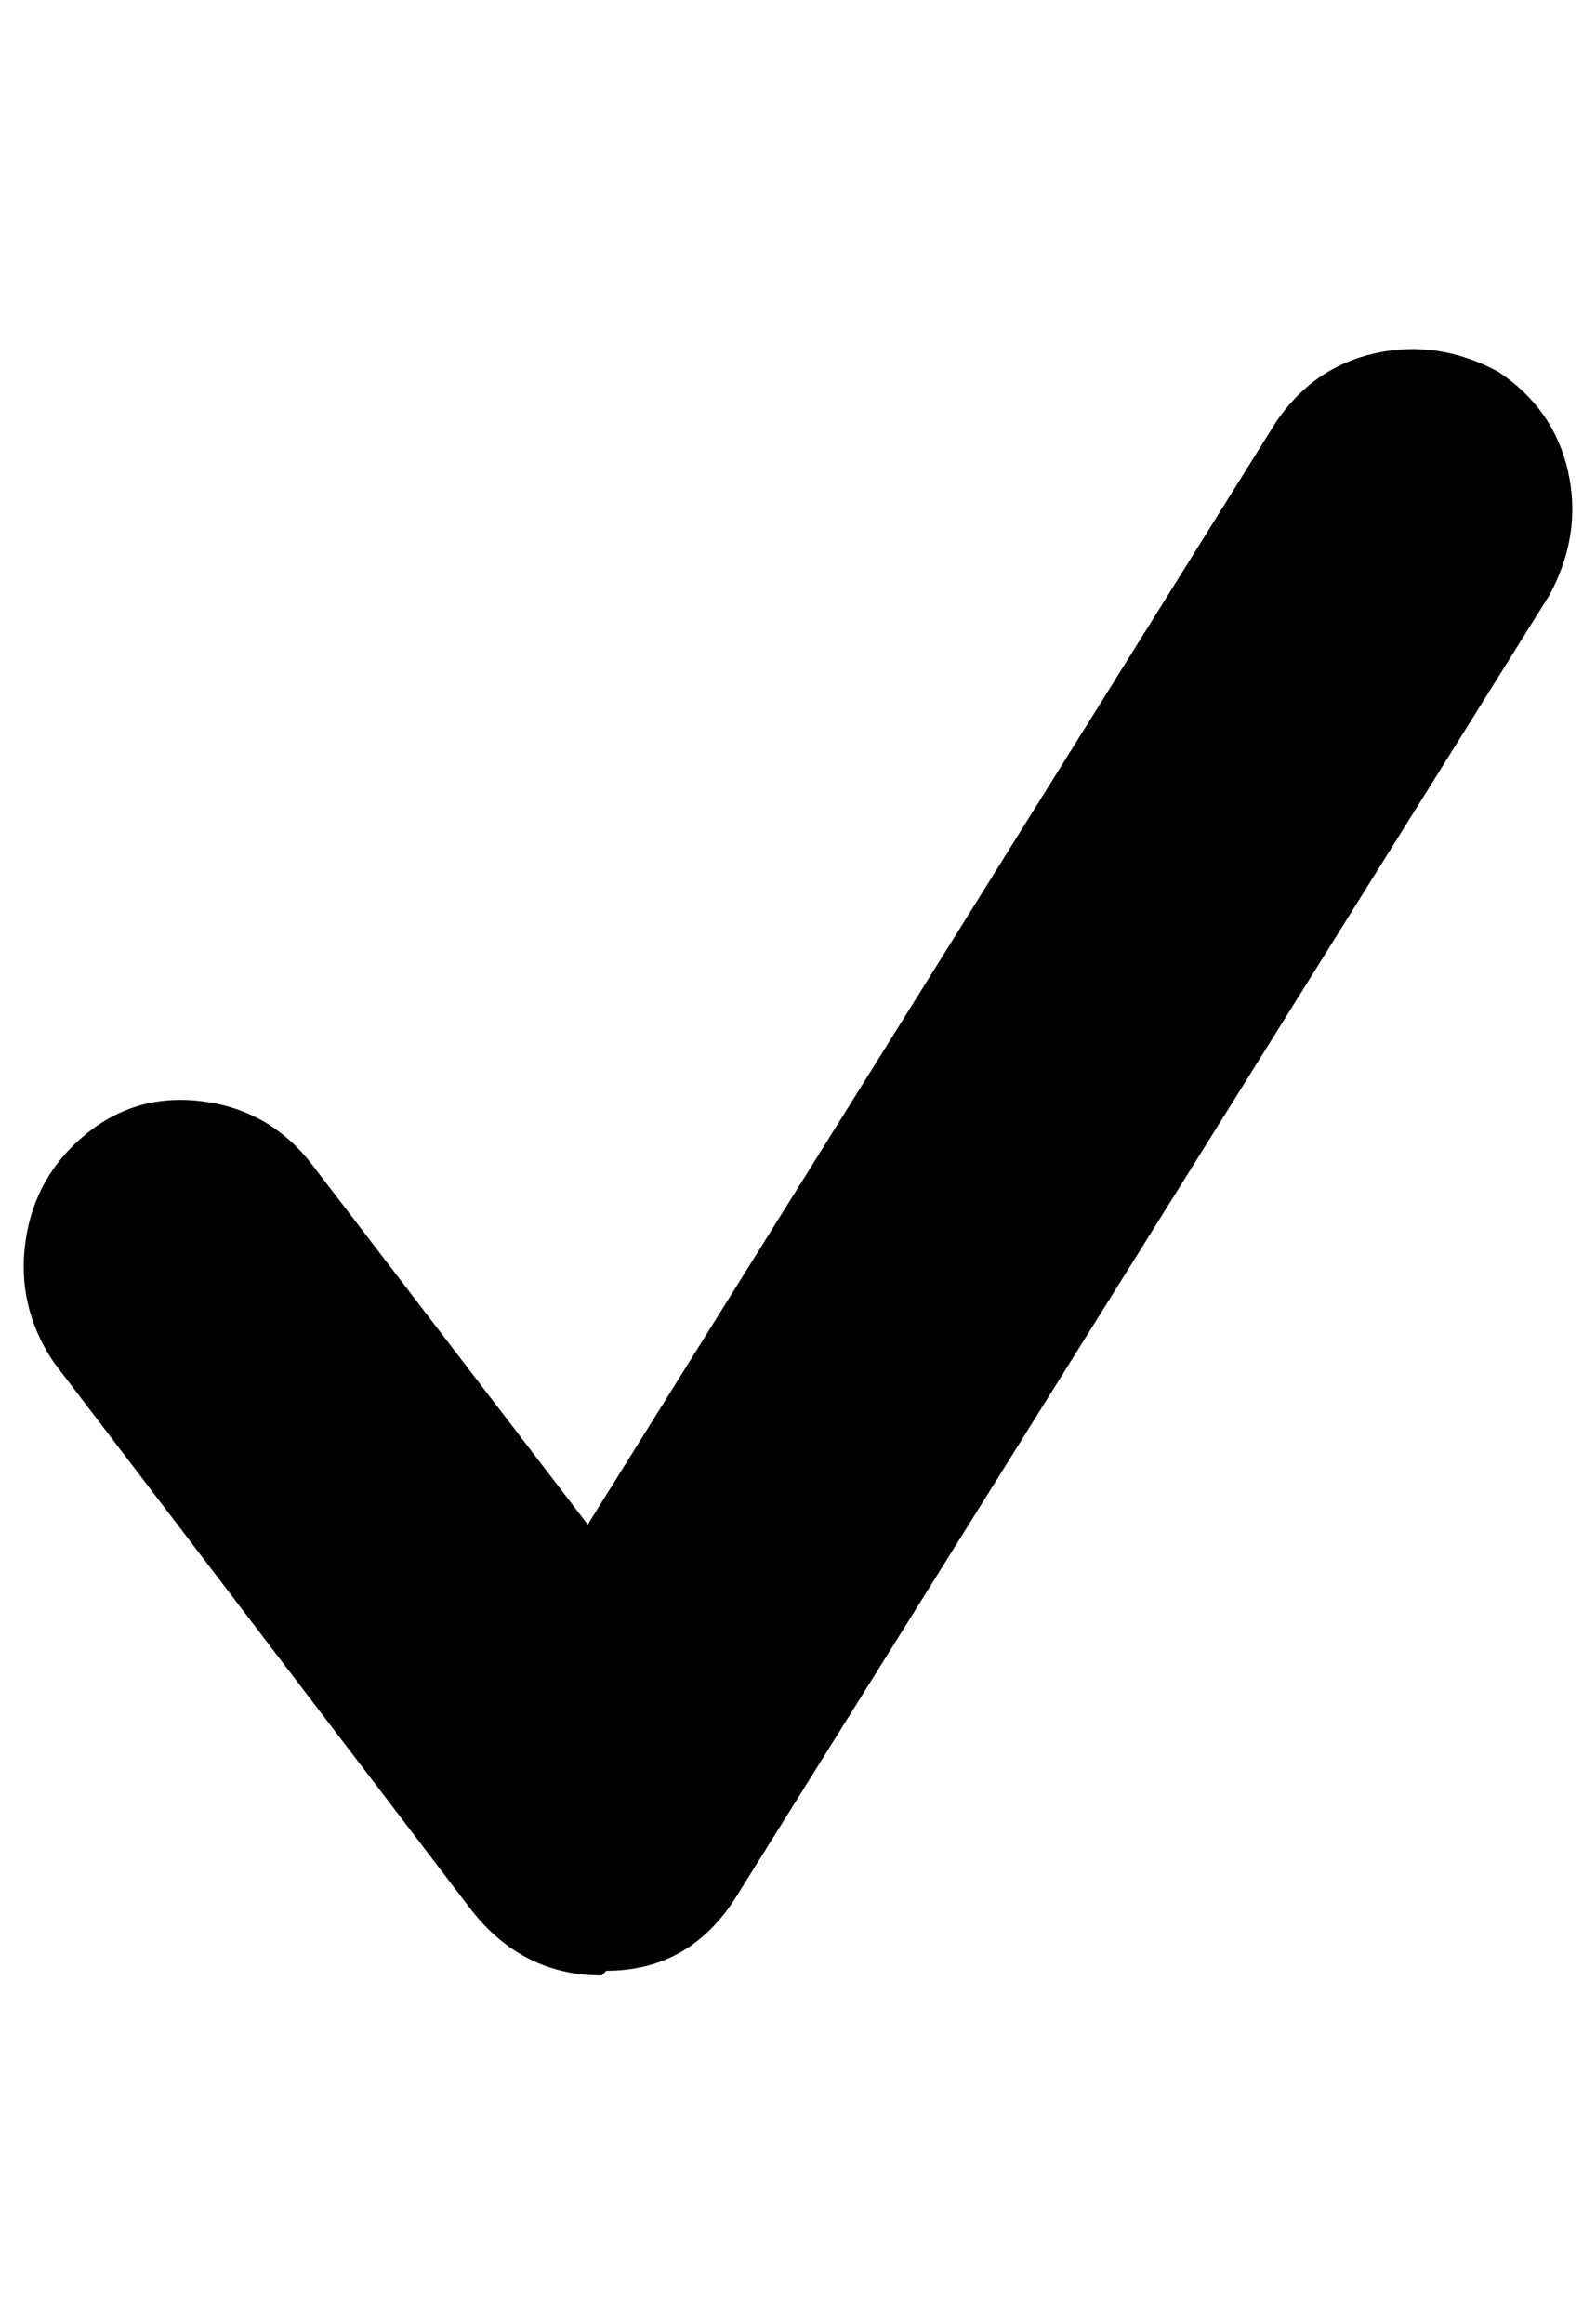
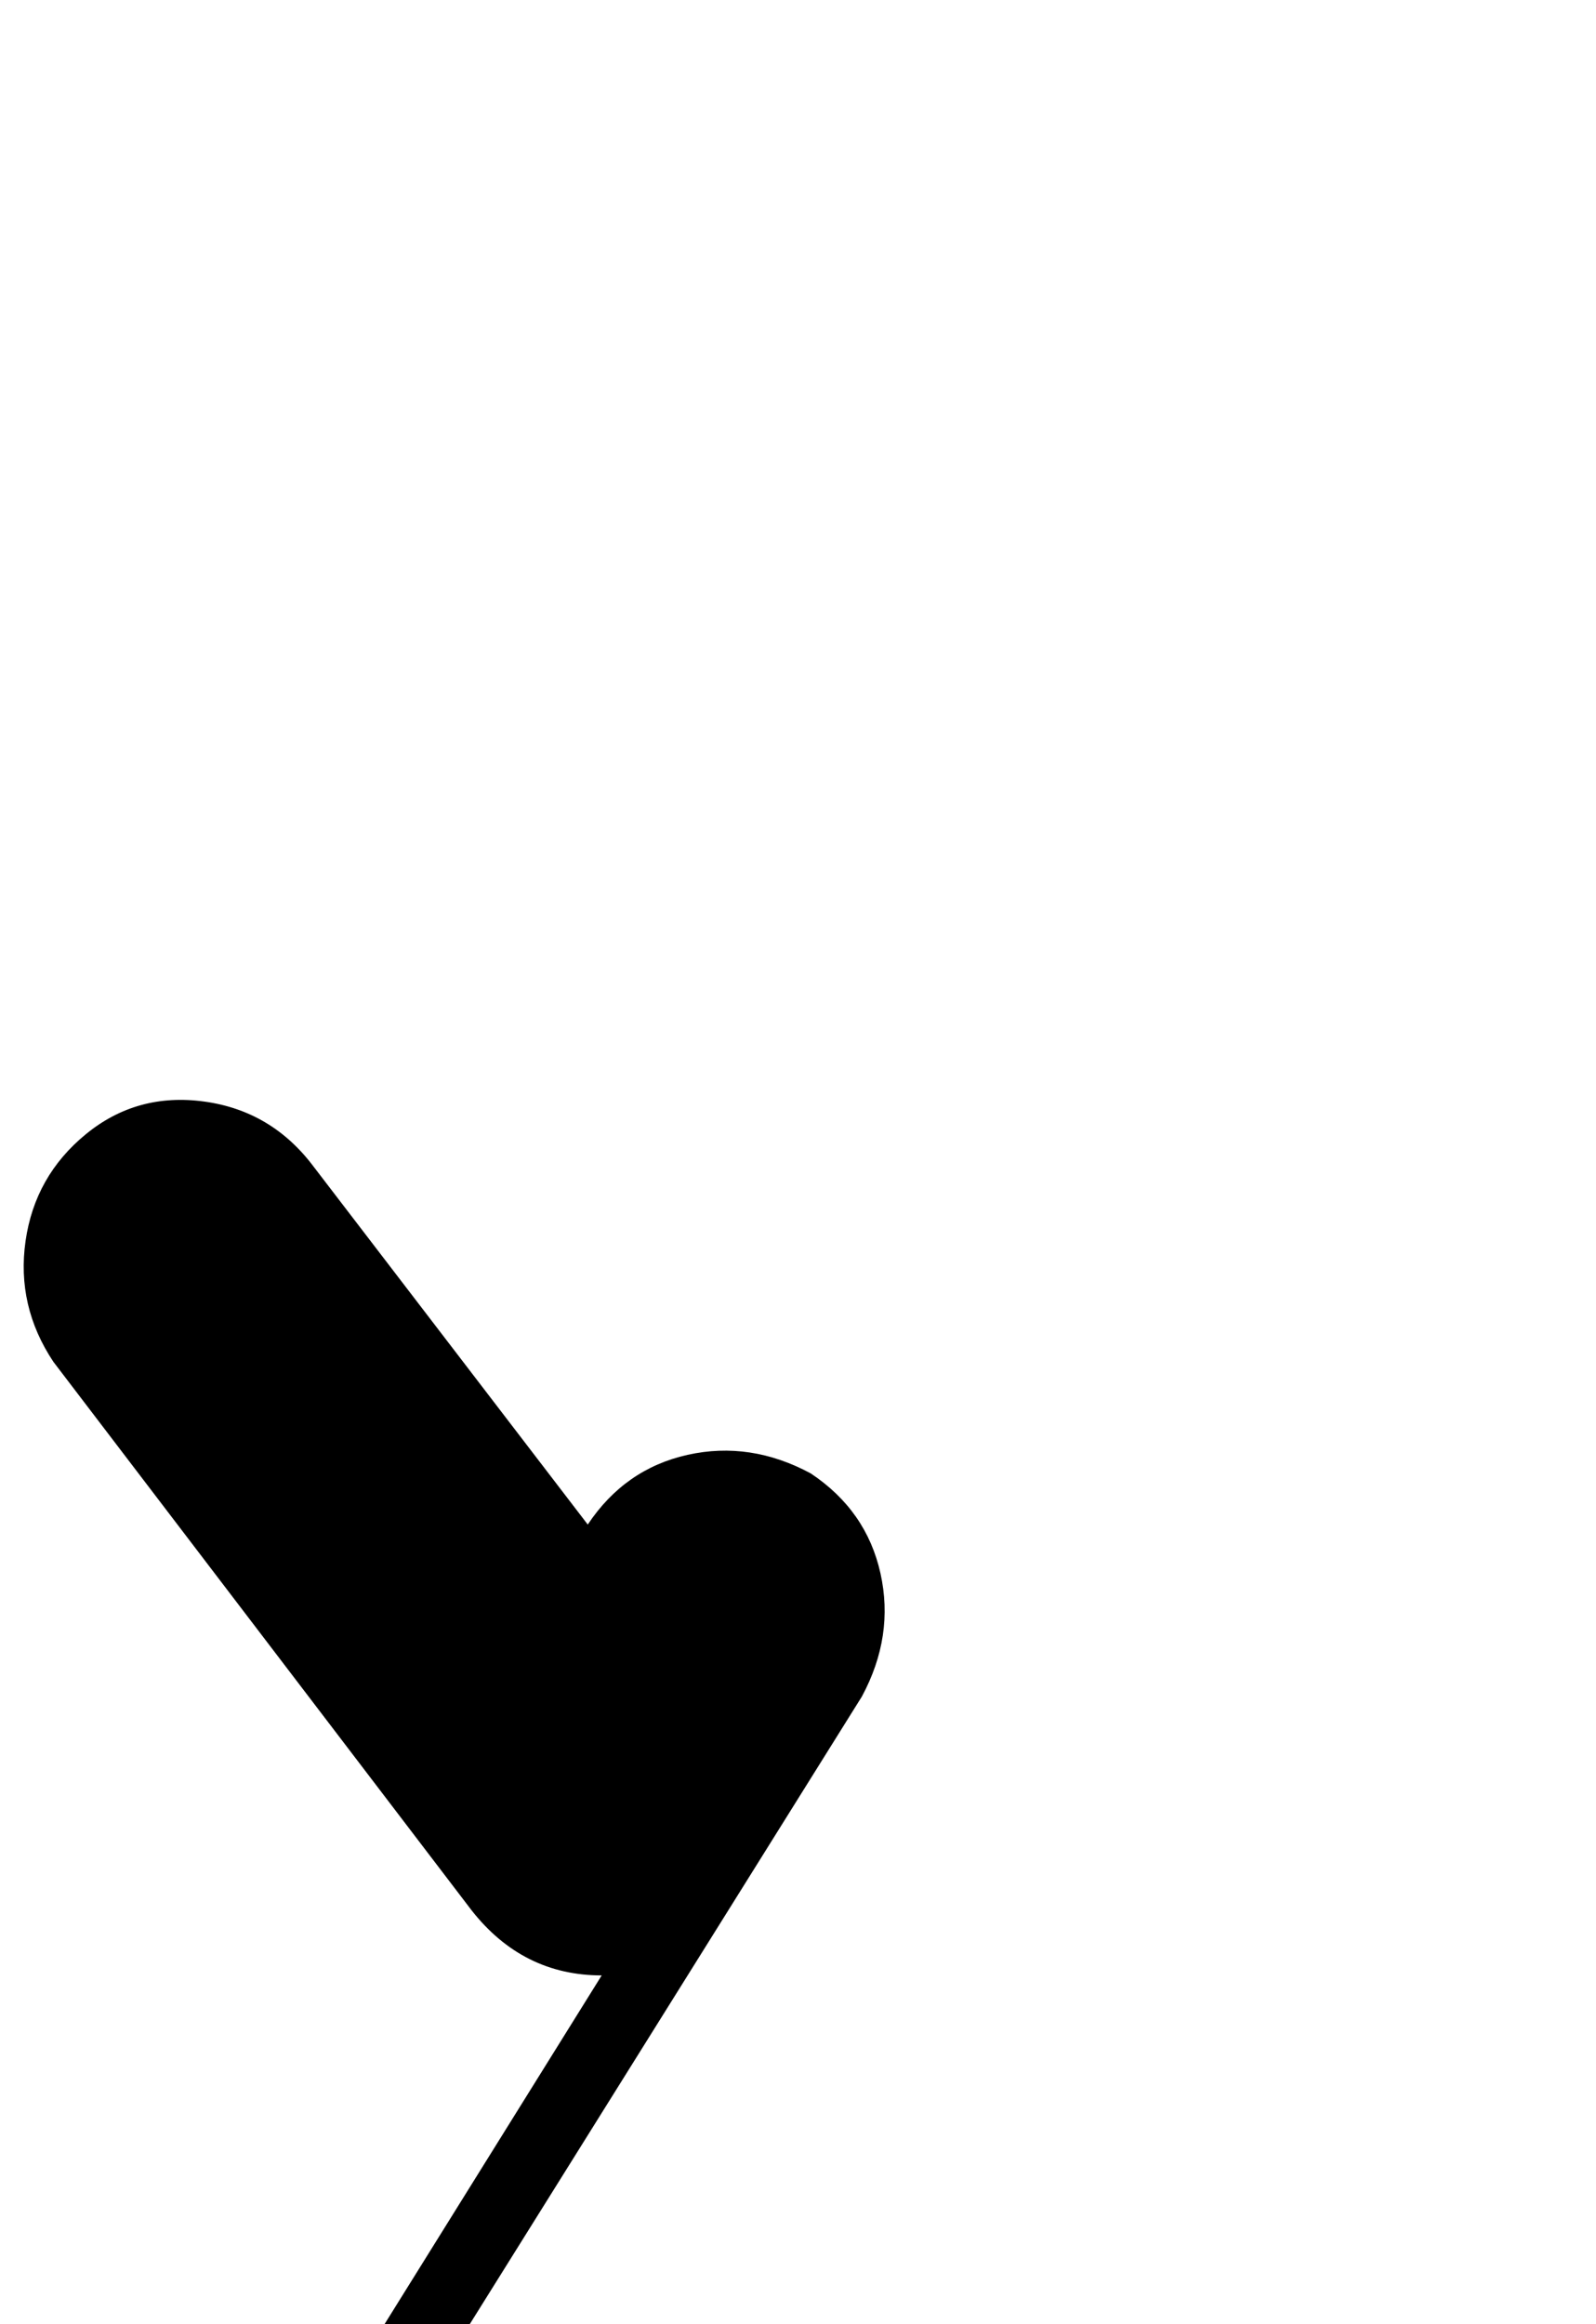
<svg xmlns="http://www.w3.org/2000/svg" version="1.1" viewBox="-10 0 687 1000">
-   <path fill="currentColor" d="M249 850q-34 0 -56 -28l-180 -236q-16 -24 -12 -52t26 -46t51 -14t47 28l118 154l296 -474q16 -24 43 -30t53 8q24 16 30 43t-8 53l-350 560q-20 32 -56 32z" />
+   <path fill="currentColor" d="M249 850q-34 0 -56 -28l-180 -236q-16 -24 -12 -52t26 -46t51 -14t47 28l118 154q16 -24 43 -30t53 8q24 16 30 43t-8 53l-350 560q-20 32 -56 32z" />
</svg>